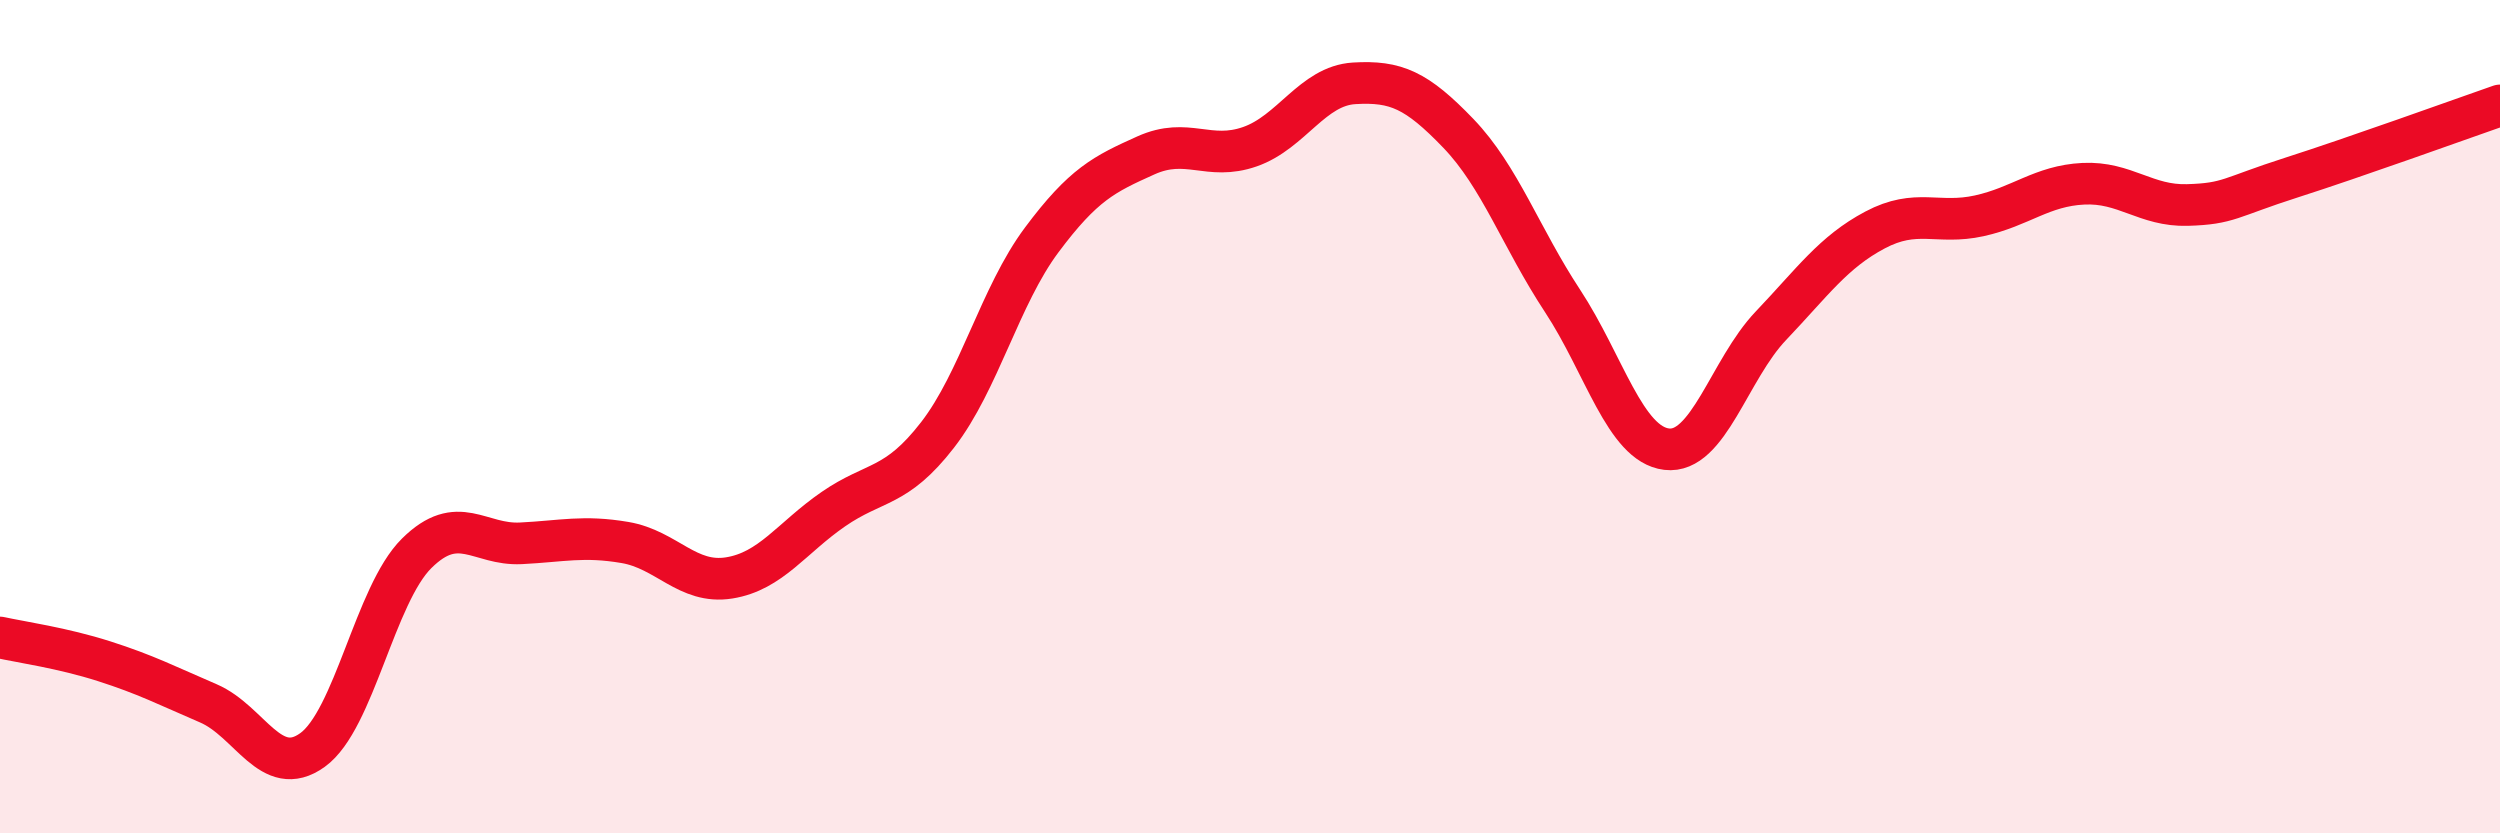
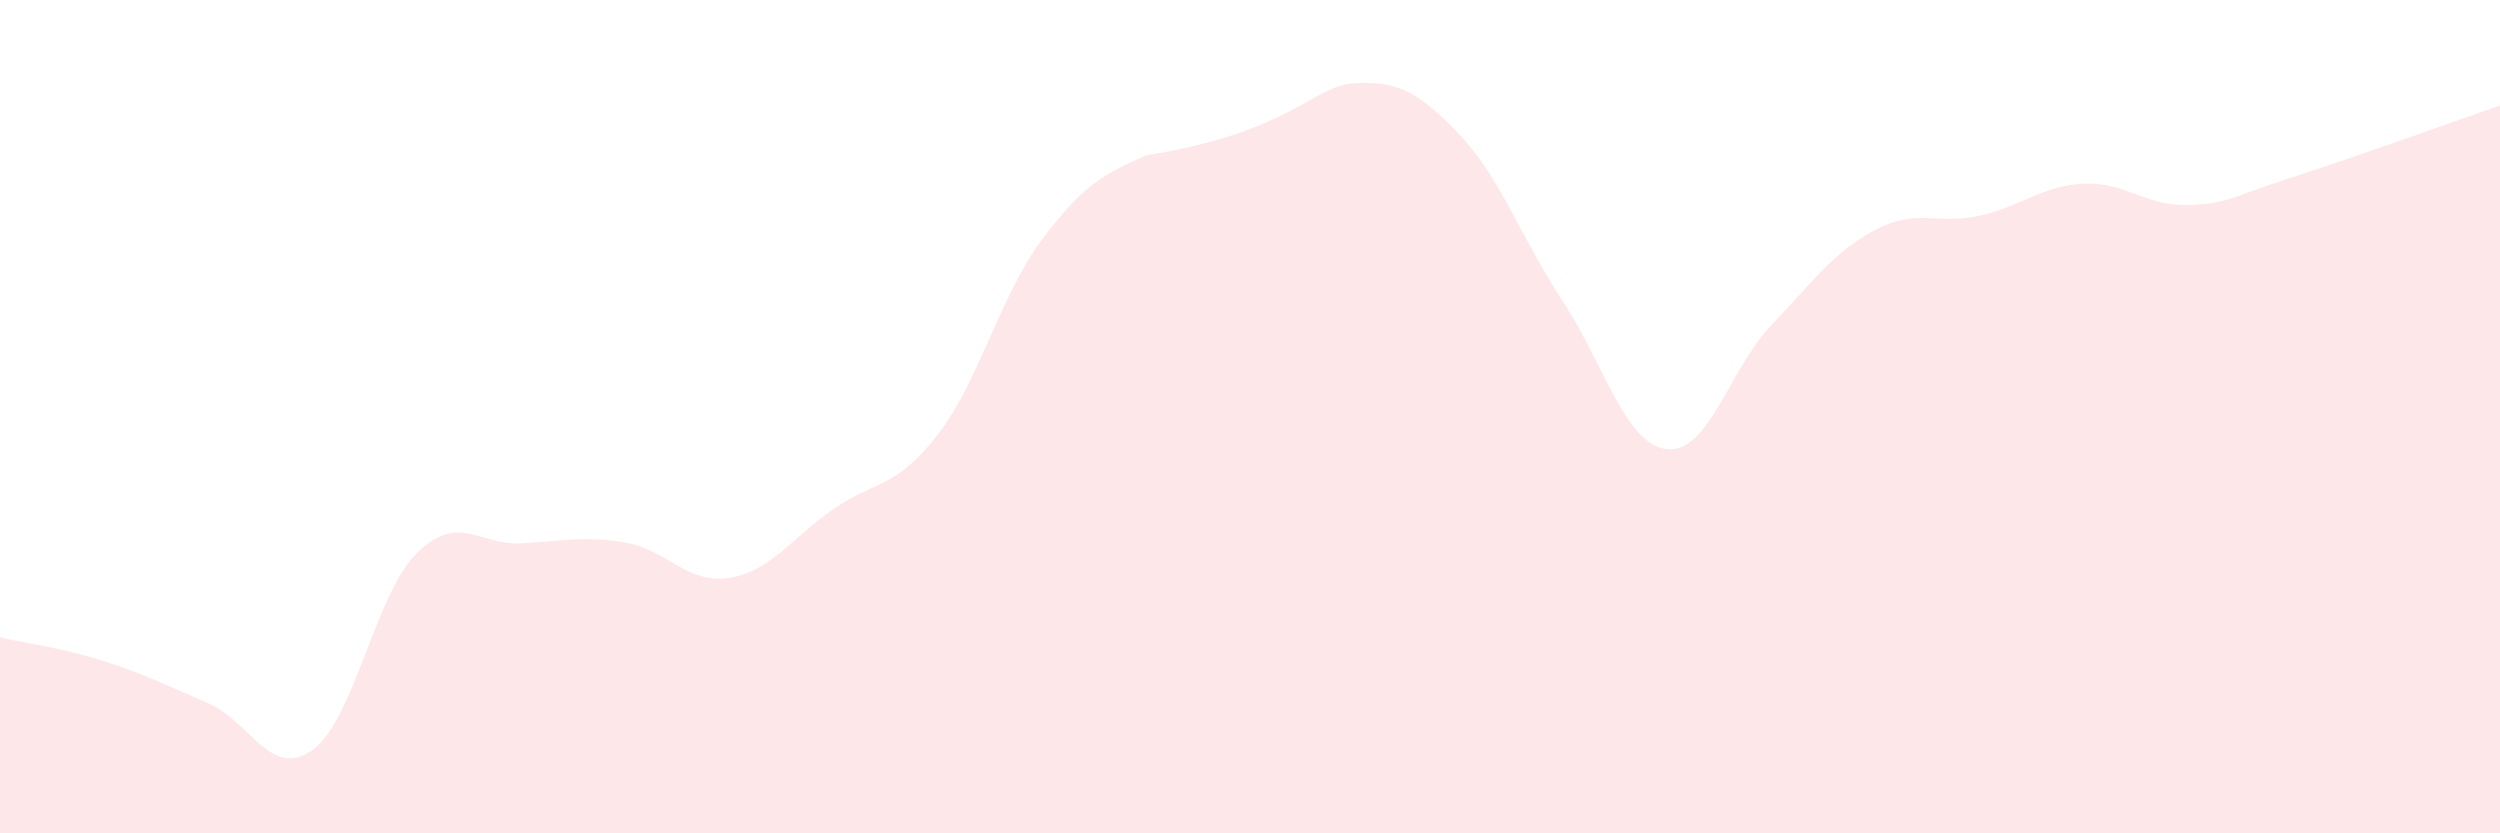
<svg xmlns="http://www.w3.org/2000/svg" width="60" height="20" viewBox="0 0 60 20">
-   <path d="M 0,15.3 C 0.5,15.41 1.5,15.55 2.5,15.87 C 3.5,16.19 4,16.45 5,16.88 C 6,17.31 6.5,18.72 7.5,18 C 8.5,17.28 9,14.27 10,13.28 C 11,12.29 11.5,13.09 12.5,13.04 C 13.5,12.99 14,12.85 15,13.02 C 16,13.19 16.5,14.03 17.5,13.87 C 18.5,13.71 19,12.91 20,12.22 C 21,11.53 21.5,11.73 22.5,10.44 C 23.5,9.15 24,7.1 25,5.76 C 26,4.42 26.5,4.18 27.5,3.73 C 28.5,3.28 29,3.87 30,3.52 C 31,3.17 31.5,2.06 32.5,2 C 33.5,1.94 34,2.16 35,3.2 C 36,4.24 36.5,5.7 37.5,7.22 C 38.5,8.74 39,10.66 40,10.78 C 41,10.9 41.5,8.87 42.5,7.82 C 43.5,6.77 44,6.05 45,5.52 C 46,4.99 46.5,5.4 47.5,5.18 C 48.5,4.96 49,4.46 50,4.41 C 51,4.36 51.5,4.95 52.5,4.92 C 53.5,4.89 53.5,4.74 55,4.26 C 56.5,3.78 59,2.88 60,2.53L60 20L0 20Z" fill="#EB0A25" opacity="0.1" stroke-linecap="round" stroke-linejoin="round" />
-   <path d="M 0,15.3 C 0.5,15.41 1.5,15.55 2.5,15.87 C 3.5,16.19 4,16.45 5,16.88 C 6,17.31 6.5,18.72 7.5,18 C 8.5,17.28 9,14.27 10,13.28 C 11,12.29 11.5,13.09 12.5,13.04 C 13.5,12.99 14,12.85 15,13.02 C 16,13.19 16.5,14.03 17.5,13.87 C 18.5,13.71 19,12.91 20,12.22 C 21,11.53 21.5,11.73 22.5,10.44 C 23.5,9.15 24,7.1 25,5.76 C 26,4.42 26.5,4.18 27.5,3.73 C 28.5,3.28 29,3.87 30,3.52 C 31,3.17 31.5,2.06 32.5,2 C 33.5,1.94 34,2.16 35,3.2 C 36,4.24 36.5,5.7 37.5,7.22 C 38.5,8.74 39,10.66 40,10.78 C 41,10.9 41.5,8.87 42.5,7.82 C 43.5,6.77 44,6.05 45,5.52 C 46,4.99 46.5,5.4 47.5,5.18 C 48.5,4.96 49,4.46 50,4.41 C 51,4.36 51.5,4.95 52.5,4.92 C 53.5,4.89 53.5,4.74 55,4.26 C 56.5,3.78 59,2.88 60,2.53" stroke="#EB0A25" stroke-width="1" fill="none" stroke-linecap="round" stroke-linejoin="round" />
+   <path d="M 0,15.3 C 0.5,15.41 1.5,15.55 2.5,15.87 C 3.5,16.19 4,16.45 5,16.88 C 6,17.31 6.5,18.72 7.5,18 C 8.5,17.28 9,14.27 10,13.28 C 11,12.29 11.5,13.09 12.5,13.04 C 13.5,12.99 14,12.85 15,13.02 C 16,13.19 16.5,14.03 17.5,13.87 C 18.5,13.71 19,12.91 20,12.22 C 21,11.53 21.5,11.73 22.5,10.44 C 23.5,9.15 24,7.1 25,5.76 C 26,4.42 26.5,4.18 27.5,3.73 C 31,3.17 31.5,2.06 32.5,2 C 33.5,1.94 34,2.16 35,3.2 C 36,4.24 36.5,5.7 37.5,7.22 C 38.5,8.74 39,10.66 40,10.78 C 41,10.9 41.5,8.87 42.5,7.82 C 43.5,6.77 44,6.05 45,5.52 C 46,4.99 46.5,5.4 47.5,5.18 C 48.5,4.96 49,4.46 50,4.41 C 51,4.36 51.5,4.95 52.5,4.92 C 53.5,4.89 53.5,4.74 55,4.26 C 56.5,3.78 59,2.88 60,2.53L60 20L0 20Z" fill="#EB0A25" opacity="0.1" stroke-linecap="round" stroke-linejoin="round" />
</svg>